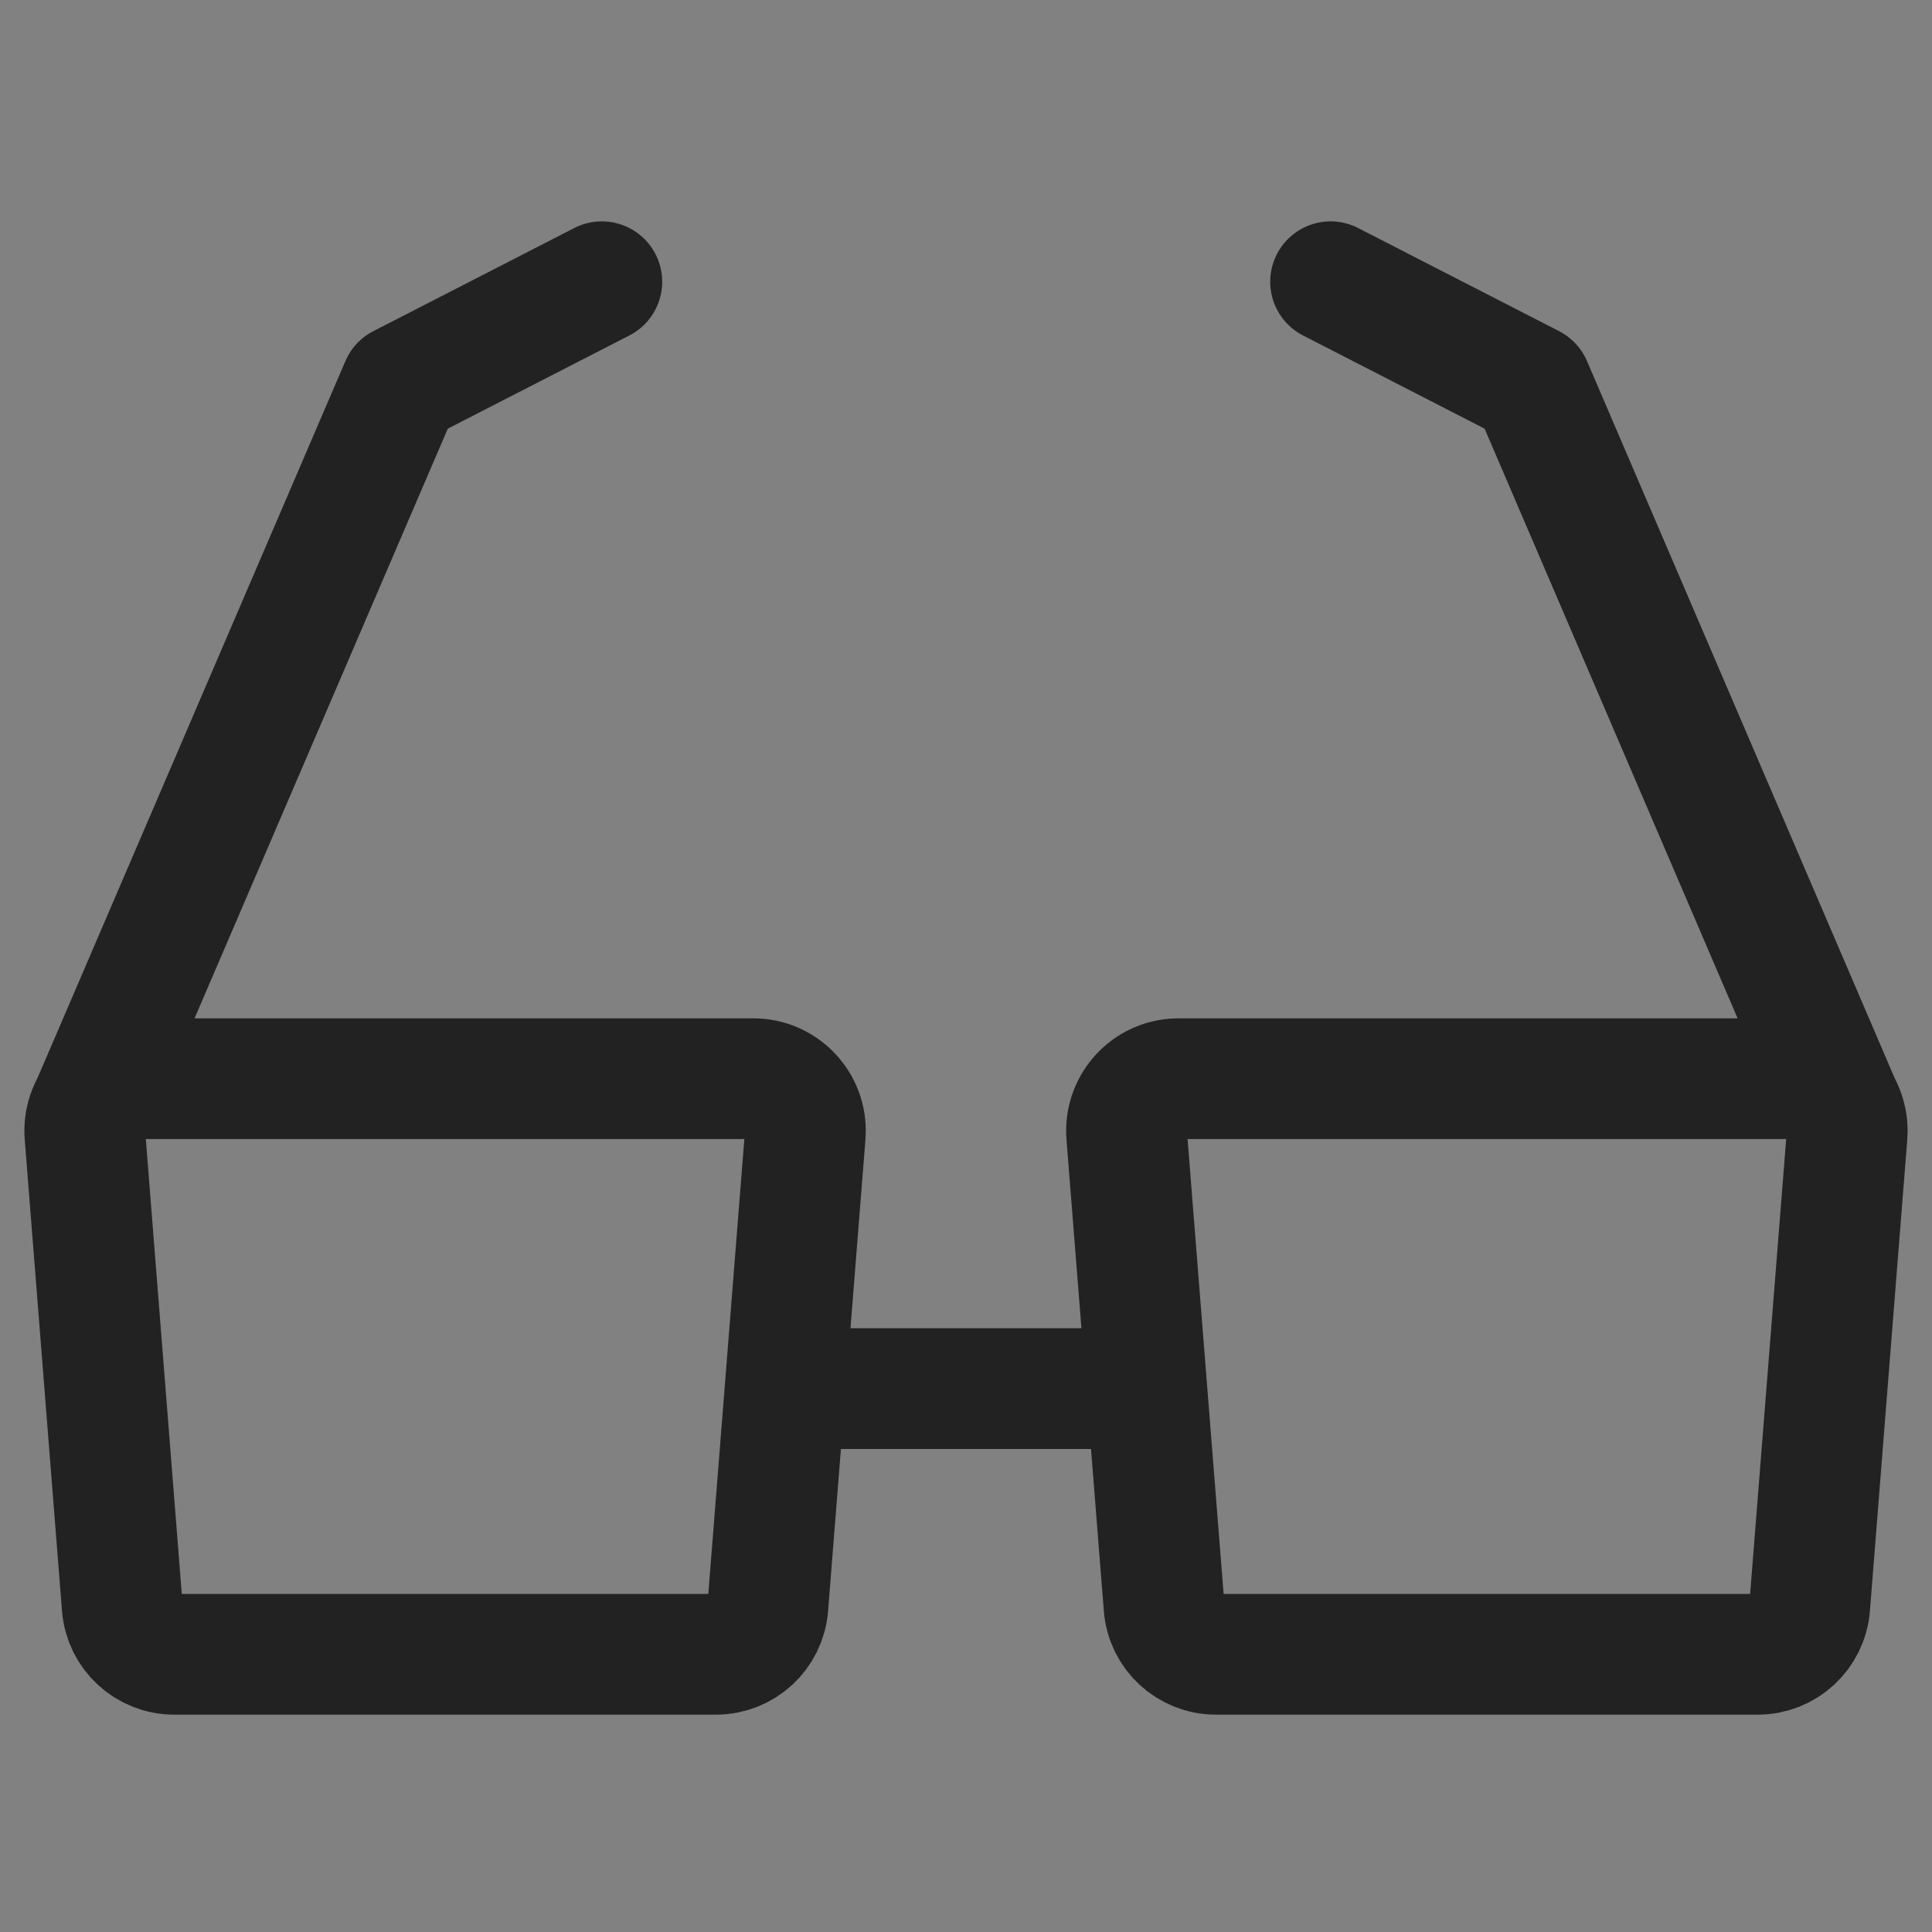
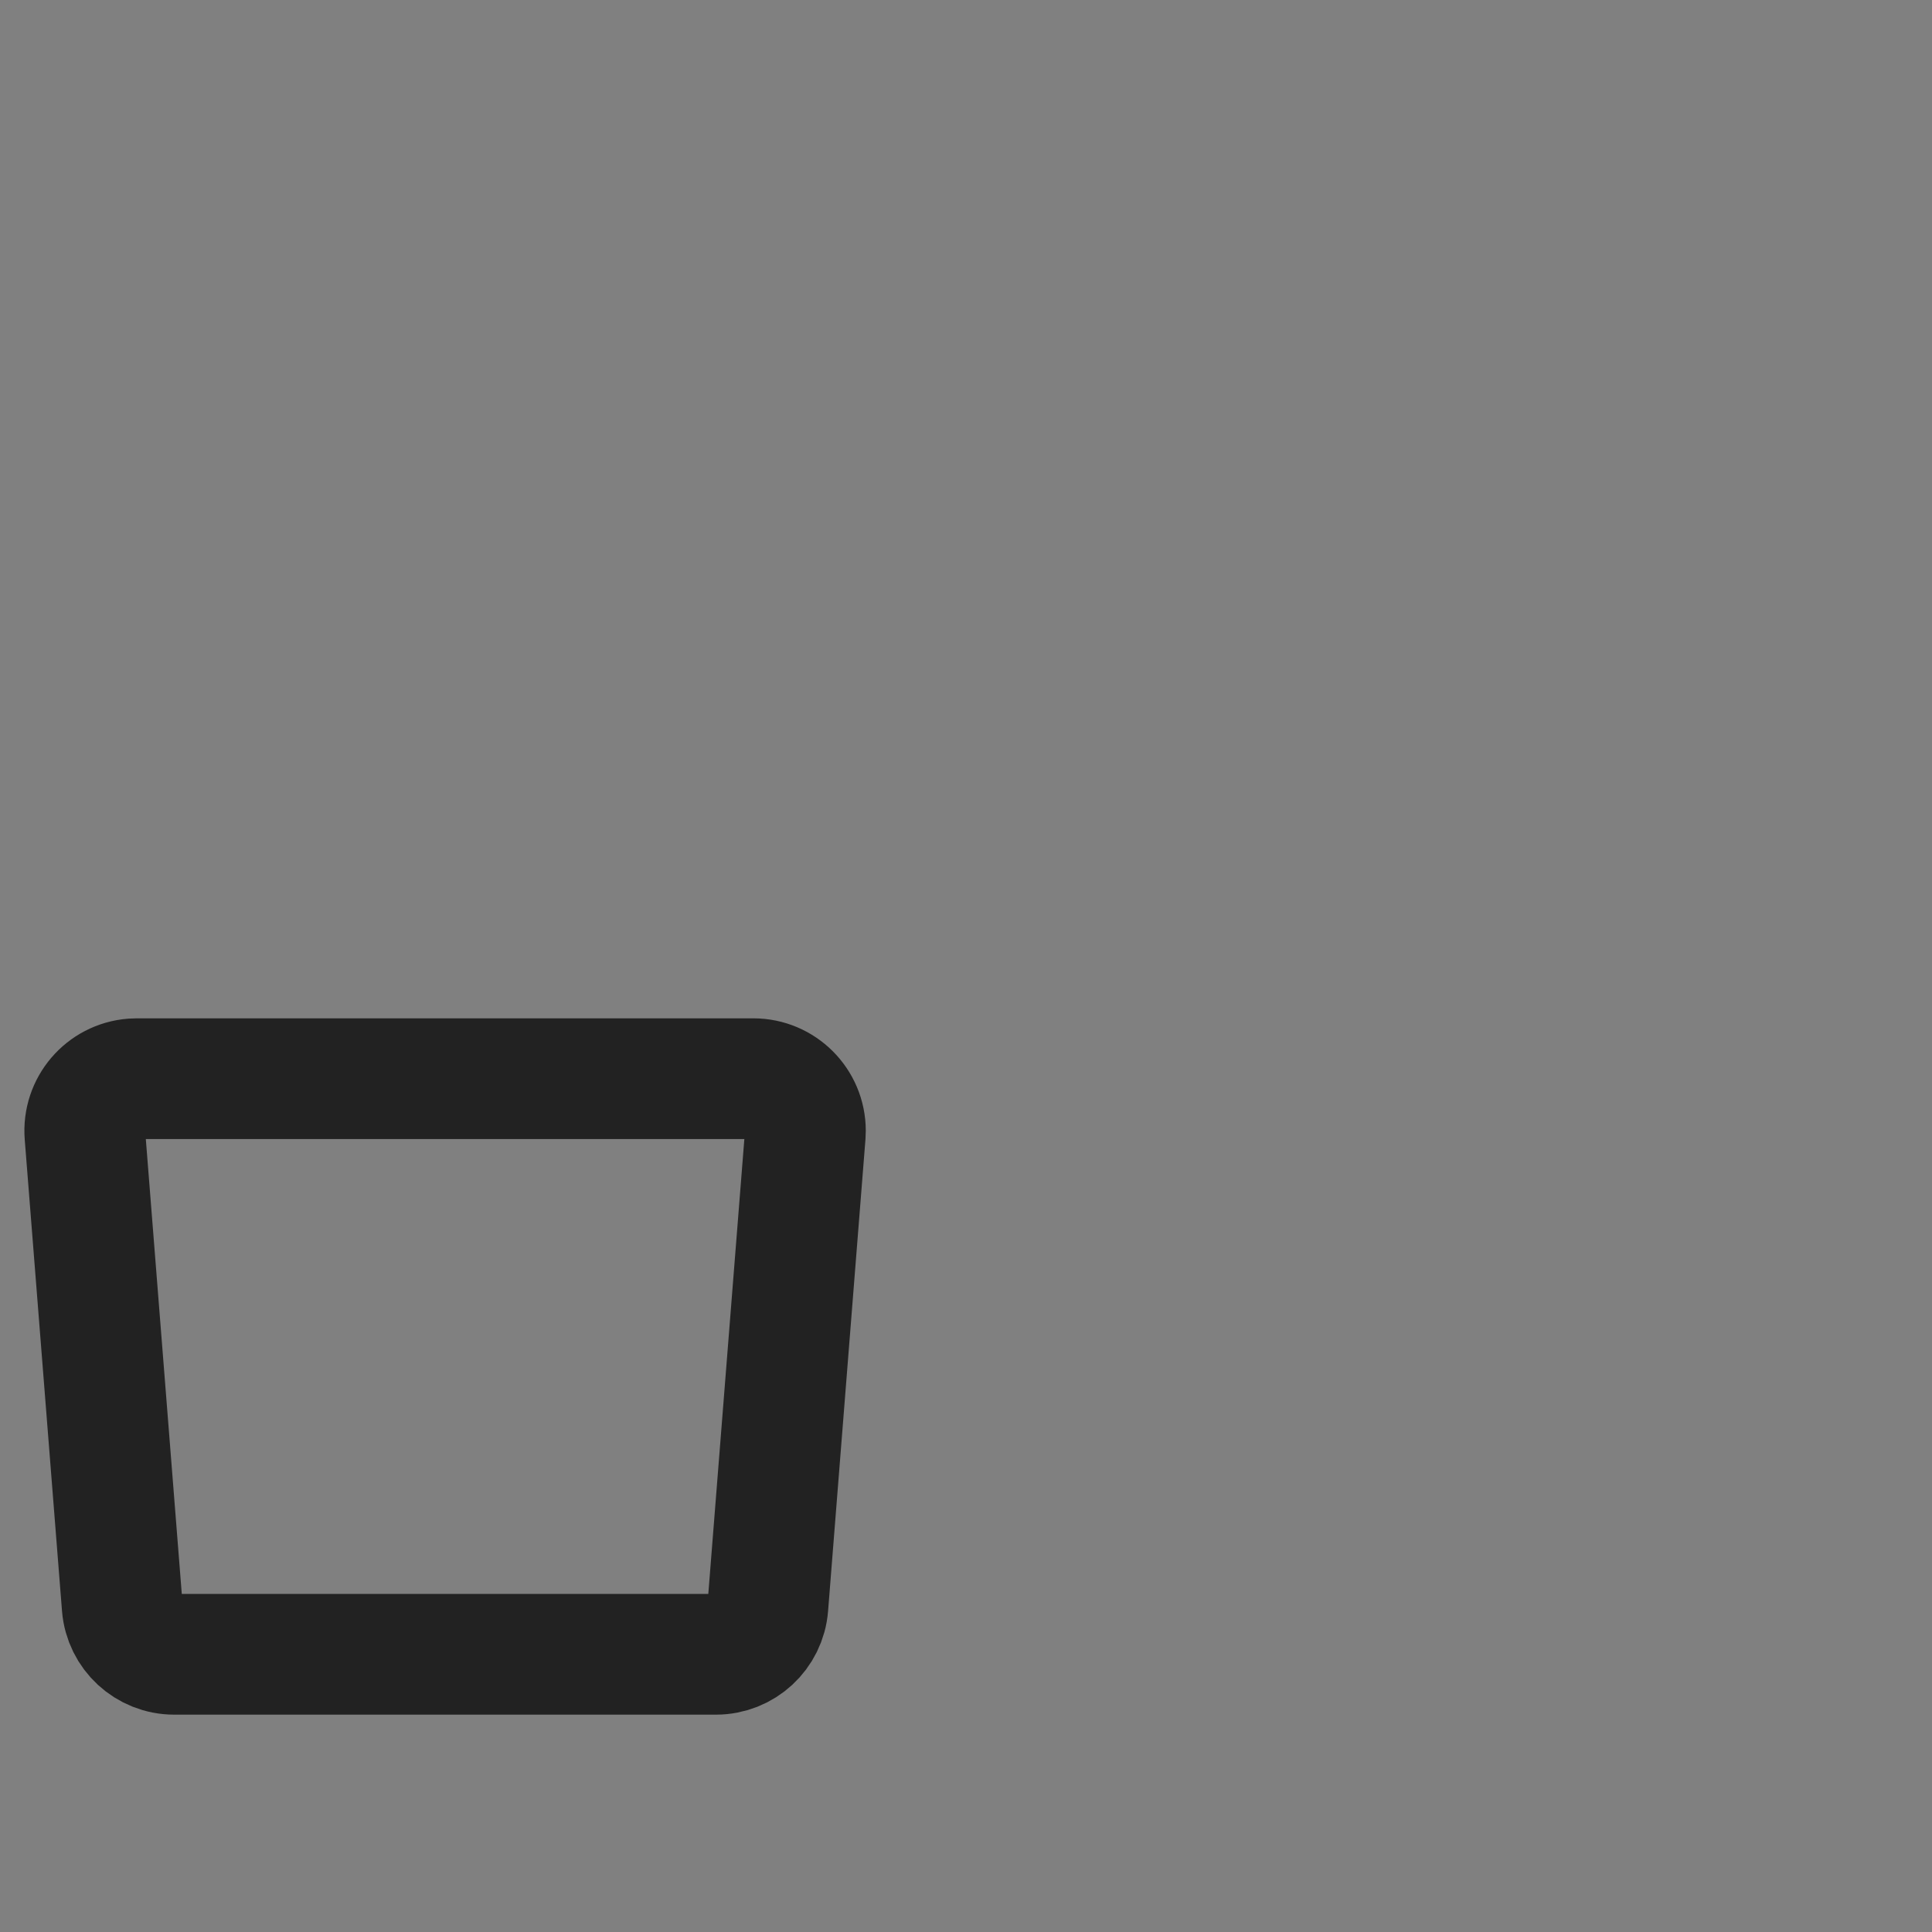
<svg xmlns="http://www.w3.org/2000/svg" width="24" height="24" viewBox="0 0 24 24" fill="none">
  <rect x="0" y="0" width="24" height="24" fill="#808080" stroke="none" />
-   <path d="M24 0H0V24H24V0Z" fill="white" fill-opacity="0.01" />
-   <path d="M9.801 17.25H14.201" stroke="#222222" stroke-width="1.5" stroke-linecap="round" />
-   <path d="M1.152 13.695L4.98 4.781L7.476 3.5" stroke="#222222" stroke-width="1.5" stroke-linecap="round" stroke-linejoin="round" />
-   <path d="M22.902 13.817L19.025 4.781L16.529 3.5" stroke="#222222" stroke-width="1.5" stroke-linecap="round" stroke-linejoin="round" />
  <path fill-rule="evenodd" clip-rule="evenodd" d="M1.7 13.4H9.358C9.715 13.4 10.005 13.69 10.005 14.047C10.005 14.064 10.004 14.081 10.003 14.098L9.539 19.954C9.513 20.29 9.232 20.55 8.894 20.55H2.164C1.826 20.55 1.545 20.29 1.518 19.954L1.055 14.098C1.027 13.742 1.292 13.43 1.649 13.402C1.666 13.401 1.683 13.4 1.7 13.4Z" stroke="#222222" stroke-width="1.5" />
-   <path fill-rule="evenodd" clip-rule="evenodd" d="M14.641 13.4H22.299C22.657 13.4 22.947 13.69 22.947 14.047C22.947 14.064 22.946 14.081 22.945 14.098L22.481 19.954C22.454 20.29 22.173 20.55 21.836 20.55H15.105C14.767 20.55 14.486 20.29 14.46 19.954L13.996 14.098C13.968 13.742 14.234 13.43 14.59 13.402C14.607 13.401 14.624 13.4 14.641 13.4Z" stroke="#222222" stroke-width="1.5" />
</svg>